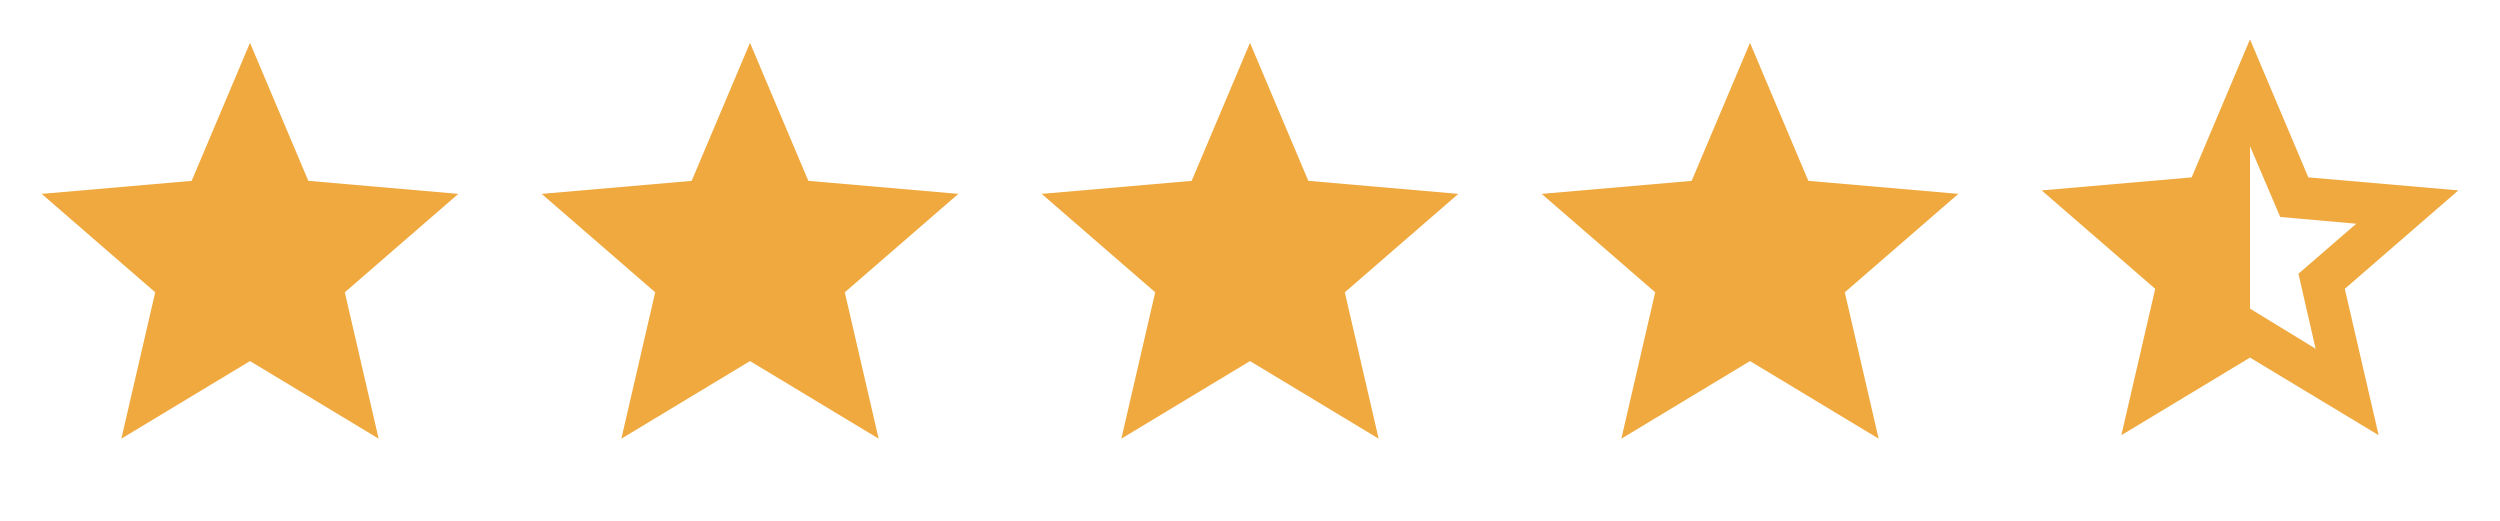
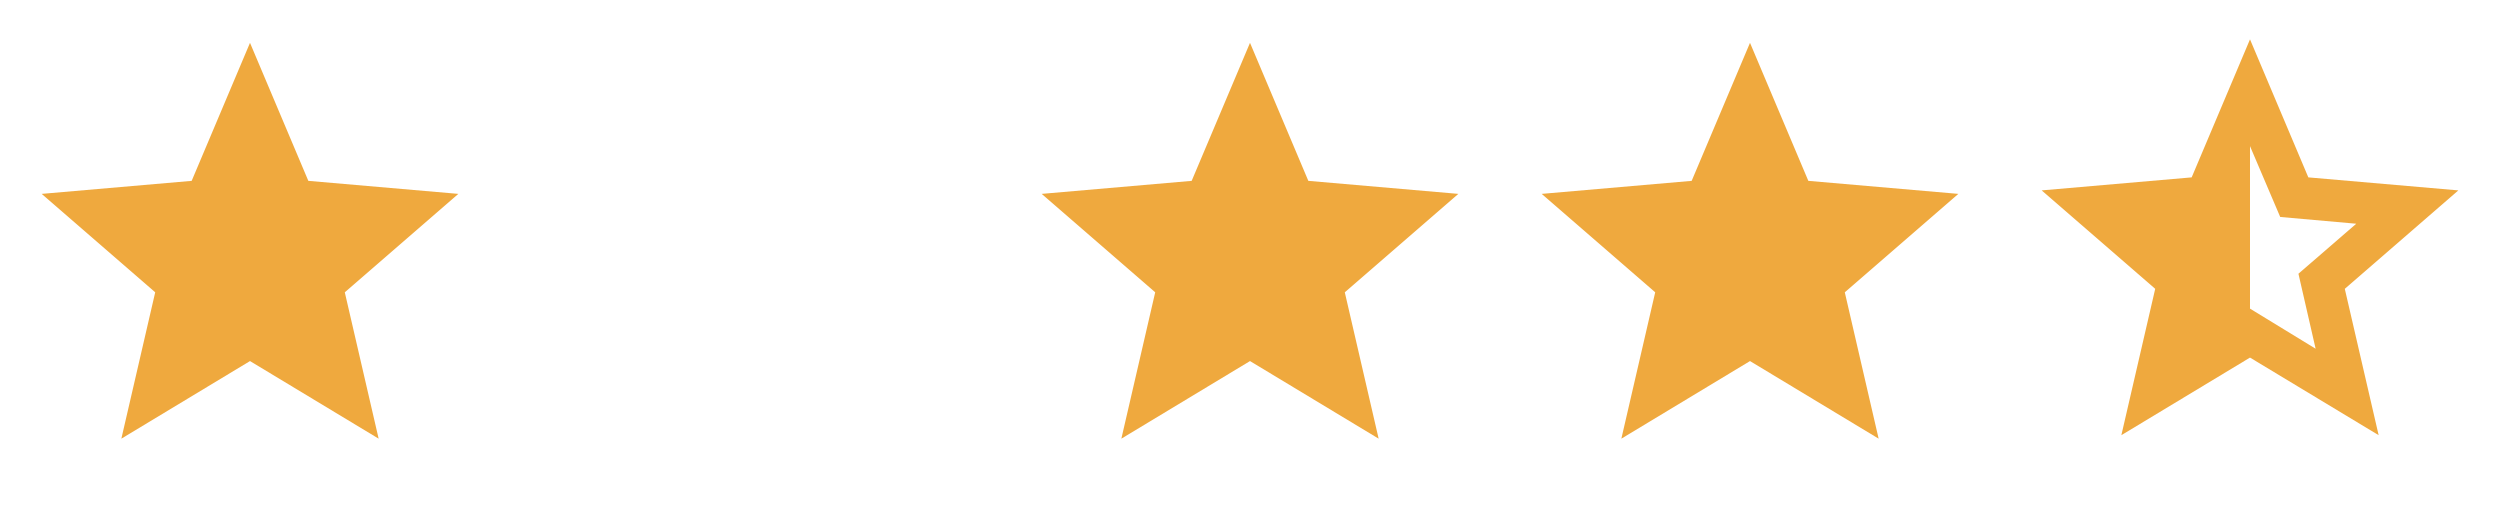
<svg xmlns="http://www.w3.org/2000/svg" width="120" height="25" viewBox="0 0 120 25" fill="none">
  <g clip-path="url(#clip0_892_2911)">
    <mask id="mask0_892_2911" style="mask-type:alpha" maskUnits="userSpaceOnUse" x="0" y="0" width="32" height="33">
      <rect y="0.056" width="32" height="32" fill="#D9D9D9" />
    </mask>
    <g mask="url(#mask0_892_2911)">
      <path d="M5.825 21.056L7.45 14.031L2 9.306L9.2 8.681L12 2.056L14.8 8.681L22 9.306L16.55 14.031L18.175 21.056L12 17.331L5.825 21.056Z" fill="#EFA93E" />
    </g>
  </g>
  <g clip-path="url(#clip1_892_2911)">
    <mask id="mask1_892_2911" style="mask-type:alpha" maskUnits="userSpaceOnUse" x="24" y="0" width="32" height="33">
      <rect x="24" y="0.056" width="32" height="32" fill="#D9D9D9" />
    </mask>
    <g mask="url(#mask1_892_2911)">
-       <path d="M29.825 21.056L31.45 14.031L26 9.306L33.2 8.681L36 2.056L38.8 8.681L46 9.306L40.55 14.031L42.175 21.056L36 17.331L29.825 21.056Z" fill="#EFA93E" />
-     </g>
+       </g>
  </g>
  <g clip-path="url(#clip2_892_2911)">
    <mask id="mask2_892_2911" style="mask-type:alpha" maskUnits="userSpaceOnUse" x="48" y="0" width="32" height="33">
      <rect x="48" y="0.056" width="32" height="32" fill="#D9D9D9" />
    </mask>
    <g mask="url(#mask2_892_2911)">
      <path d="M53.825 21.056L55.45 14.031L50 9.306L57.2 8.681L60 2.056L62.8 8.681L70 9.306L64.55 14.031L66.175 21.056L60 17.331L53.825 21.056Z" fill="#EFA93E" />
    </g>
  </g>
  <g clip-path="url(#clip3_892_2911)">
    <mask id="mask3_892_2911" style="mask-type:alpha" maskUnits="userSpaceOnUse" x="72" y="0" width="32" height="33">
      <rect x="72" y="0.056" width="32" height="32" fill="#D9D9D9" />
    </mask>
    <g mask="url(#mask3_892_2911)">
      <path d="M77.825 21.056L79.45 14.031L74 9.306L81.2 8.681L84 2.056L86.8 8.681L94 9.306L88.55 14.031L90.175 21.056L84 17.331L77.825 21.056Z" fill="#EFA93E" />
    </g>
  </g>
  <g clip-path="url(#clip4_892_2911)">
    <mask id="mask4_892_2911" style="mask-type:alpha" maskUnits="userSpaceOnUse" x="96" y="0" width="32" height="33">
      <rect x="96" y="0.056" width="32" height="32" fill="#D9D9D9" />
    </mask>
    <g mask="url(#mask4_892_2911)">
      <path d="M111.15 16.739L110.325 13.139L113.1 10.739L109.45 10.414L108 7.014V14.814L111.15 16.739ZM101.825 20.889L103.45 13.864L98 9.139L105.2 8.514L108 1.889L110.8 8.514L118 9.139L112.55 13.864L114.175 20.889L108 17.164L101.825 20.889Z" fill="#EFA93E" />
    </g>
  </g>
  <defs>
    <clipPath id="clip0_892_2911">
      <rect width="24" height="24" fill="white" transform="translate(0 0.056)" />
    </clipPath>
    <clipPath id="clip1_892_2911">
      <rect width="24" height="24" fill="white" transform="translate(24 0.056)" />
    </clipPath>
    <clipPath id="clip2_892_2911">
      <rect width="24" height="24" fill="white" transform="translate(48 0.056)" />
    </clipPath>
    <clipPath id="clip3_892_2911">
      <rect width="24" height="24" fill="white" transform="translate(72 0.056)" />
    </clipPath>
    <clipPath id="clip4_892_2911">
      <rect width="24" height="24" fill="white" transform="translate(96 0.056)" />
    </clipPath>
  </defs>
</svg>